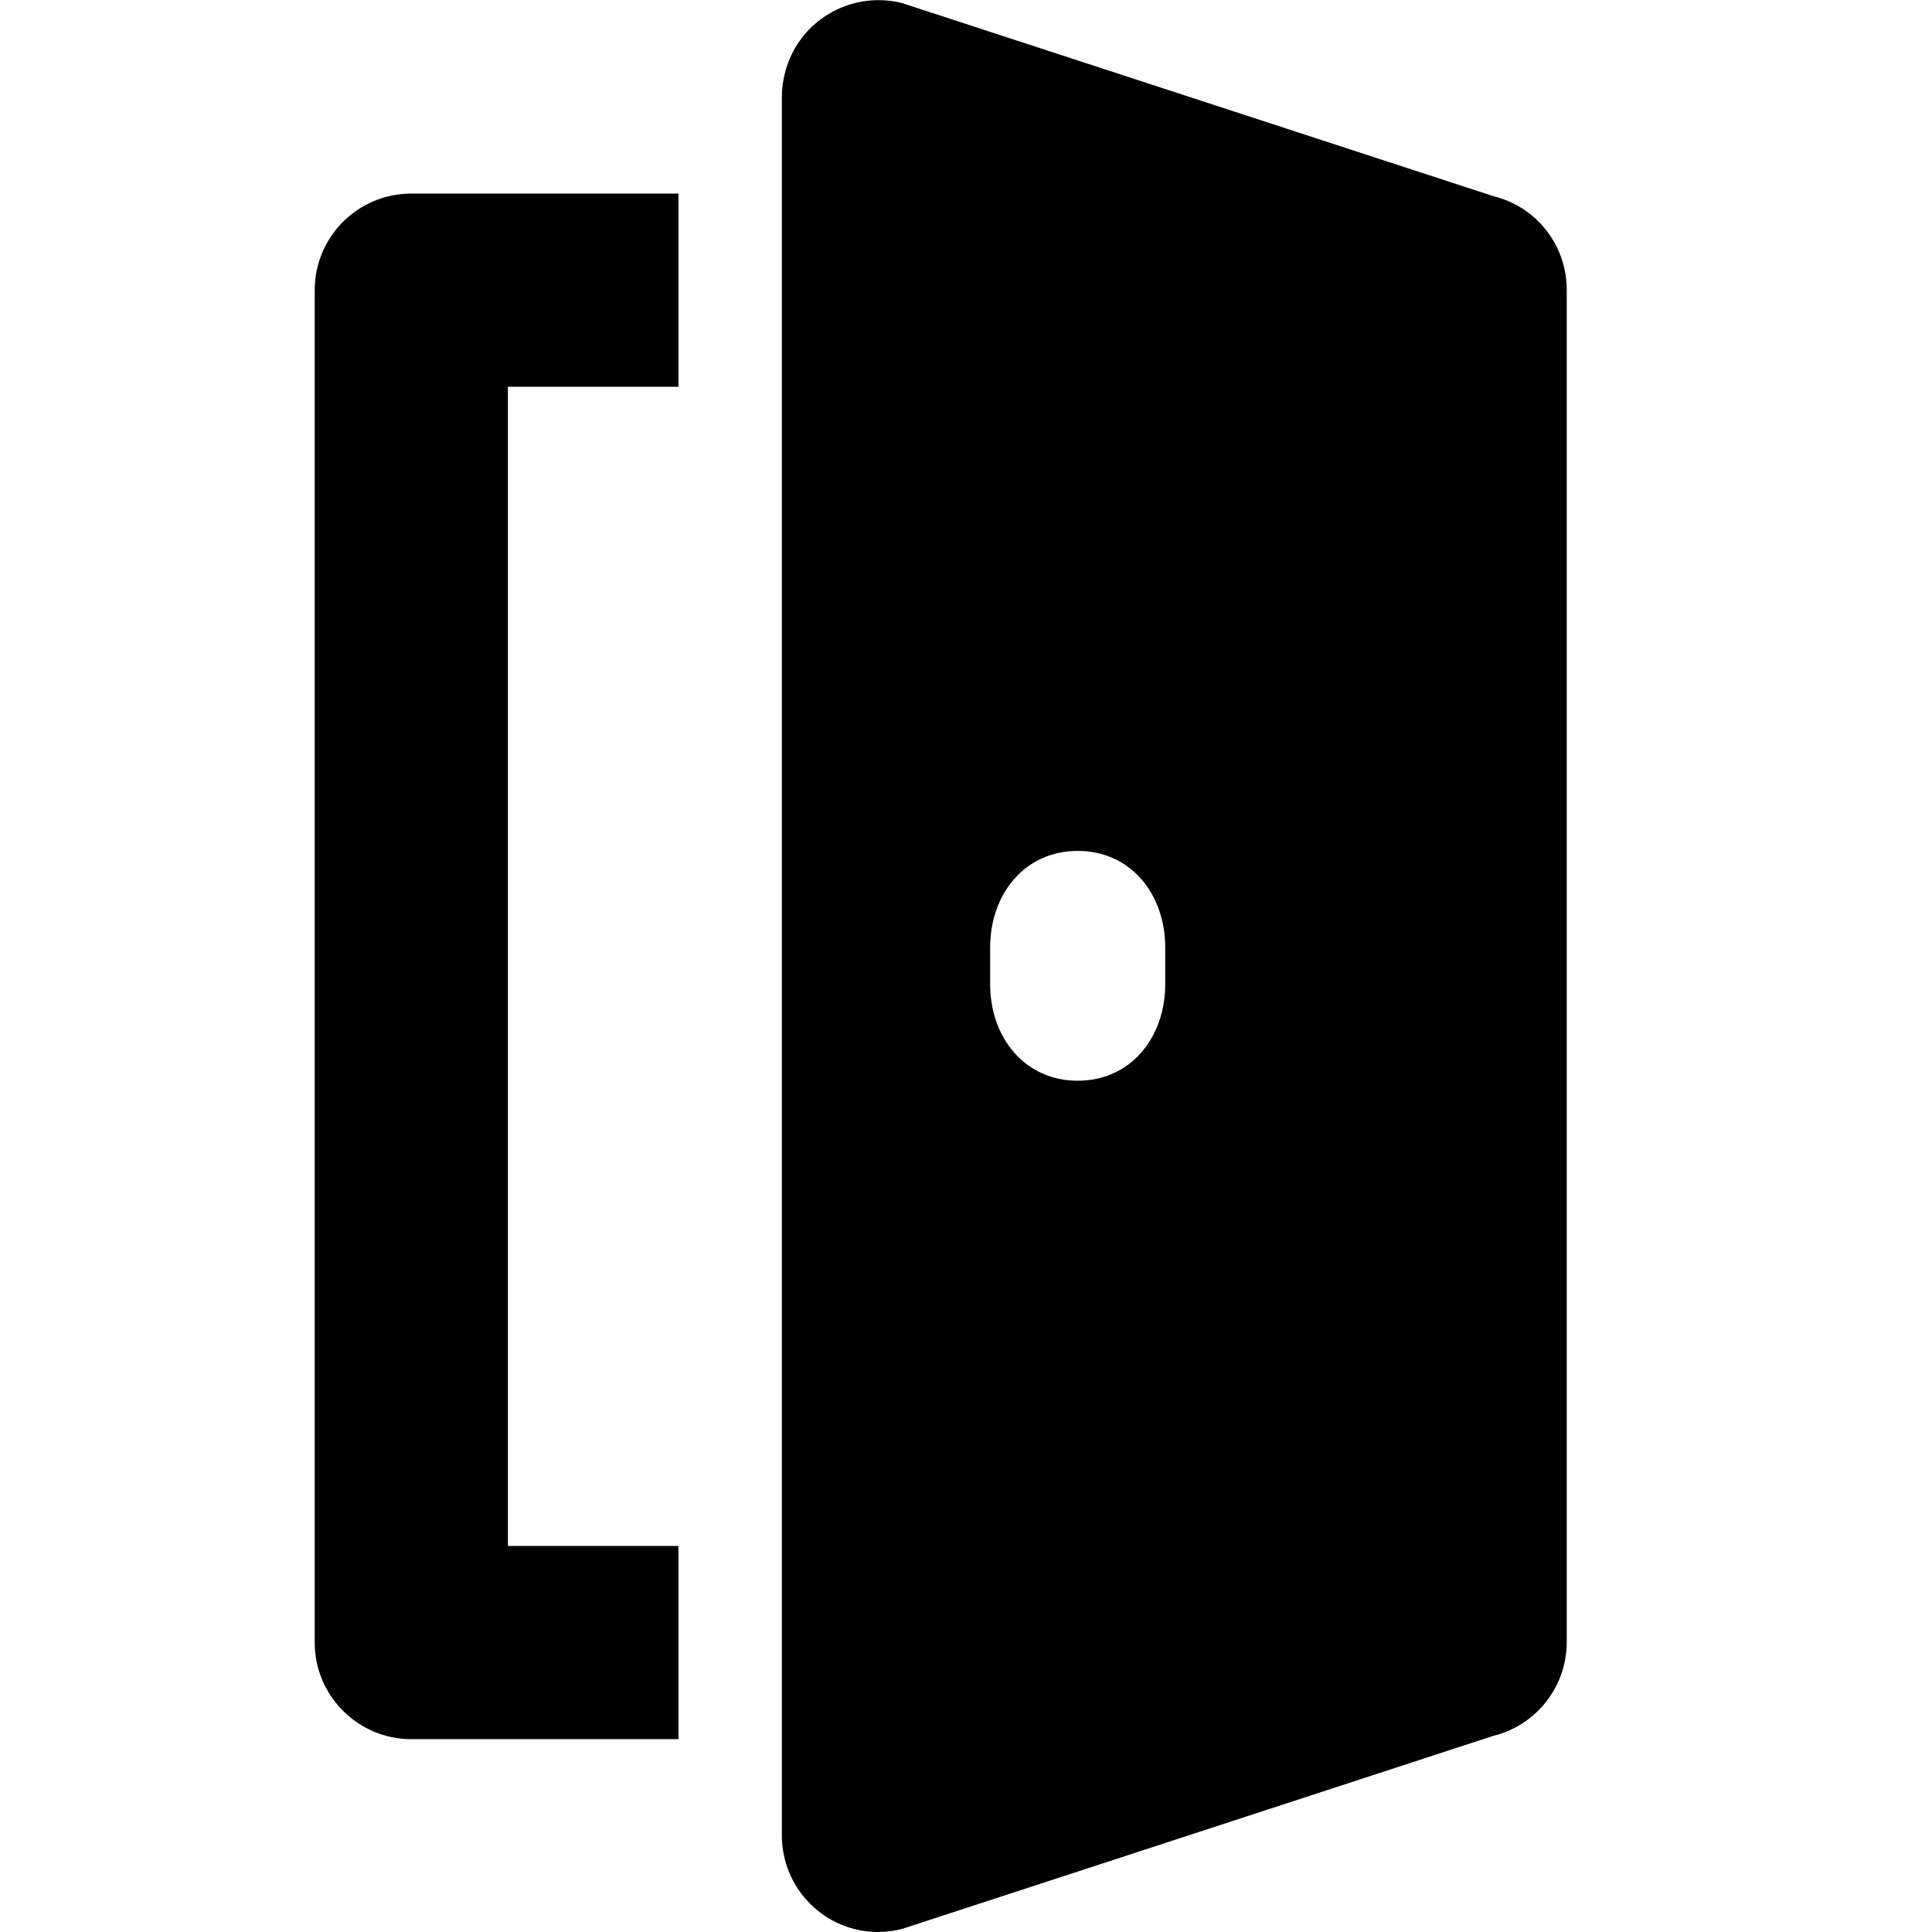
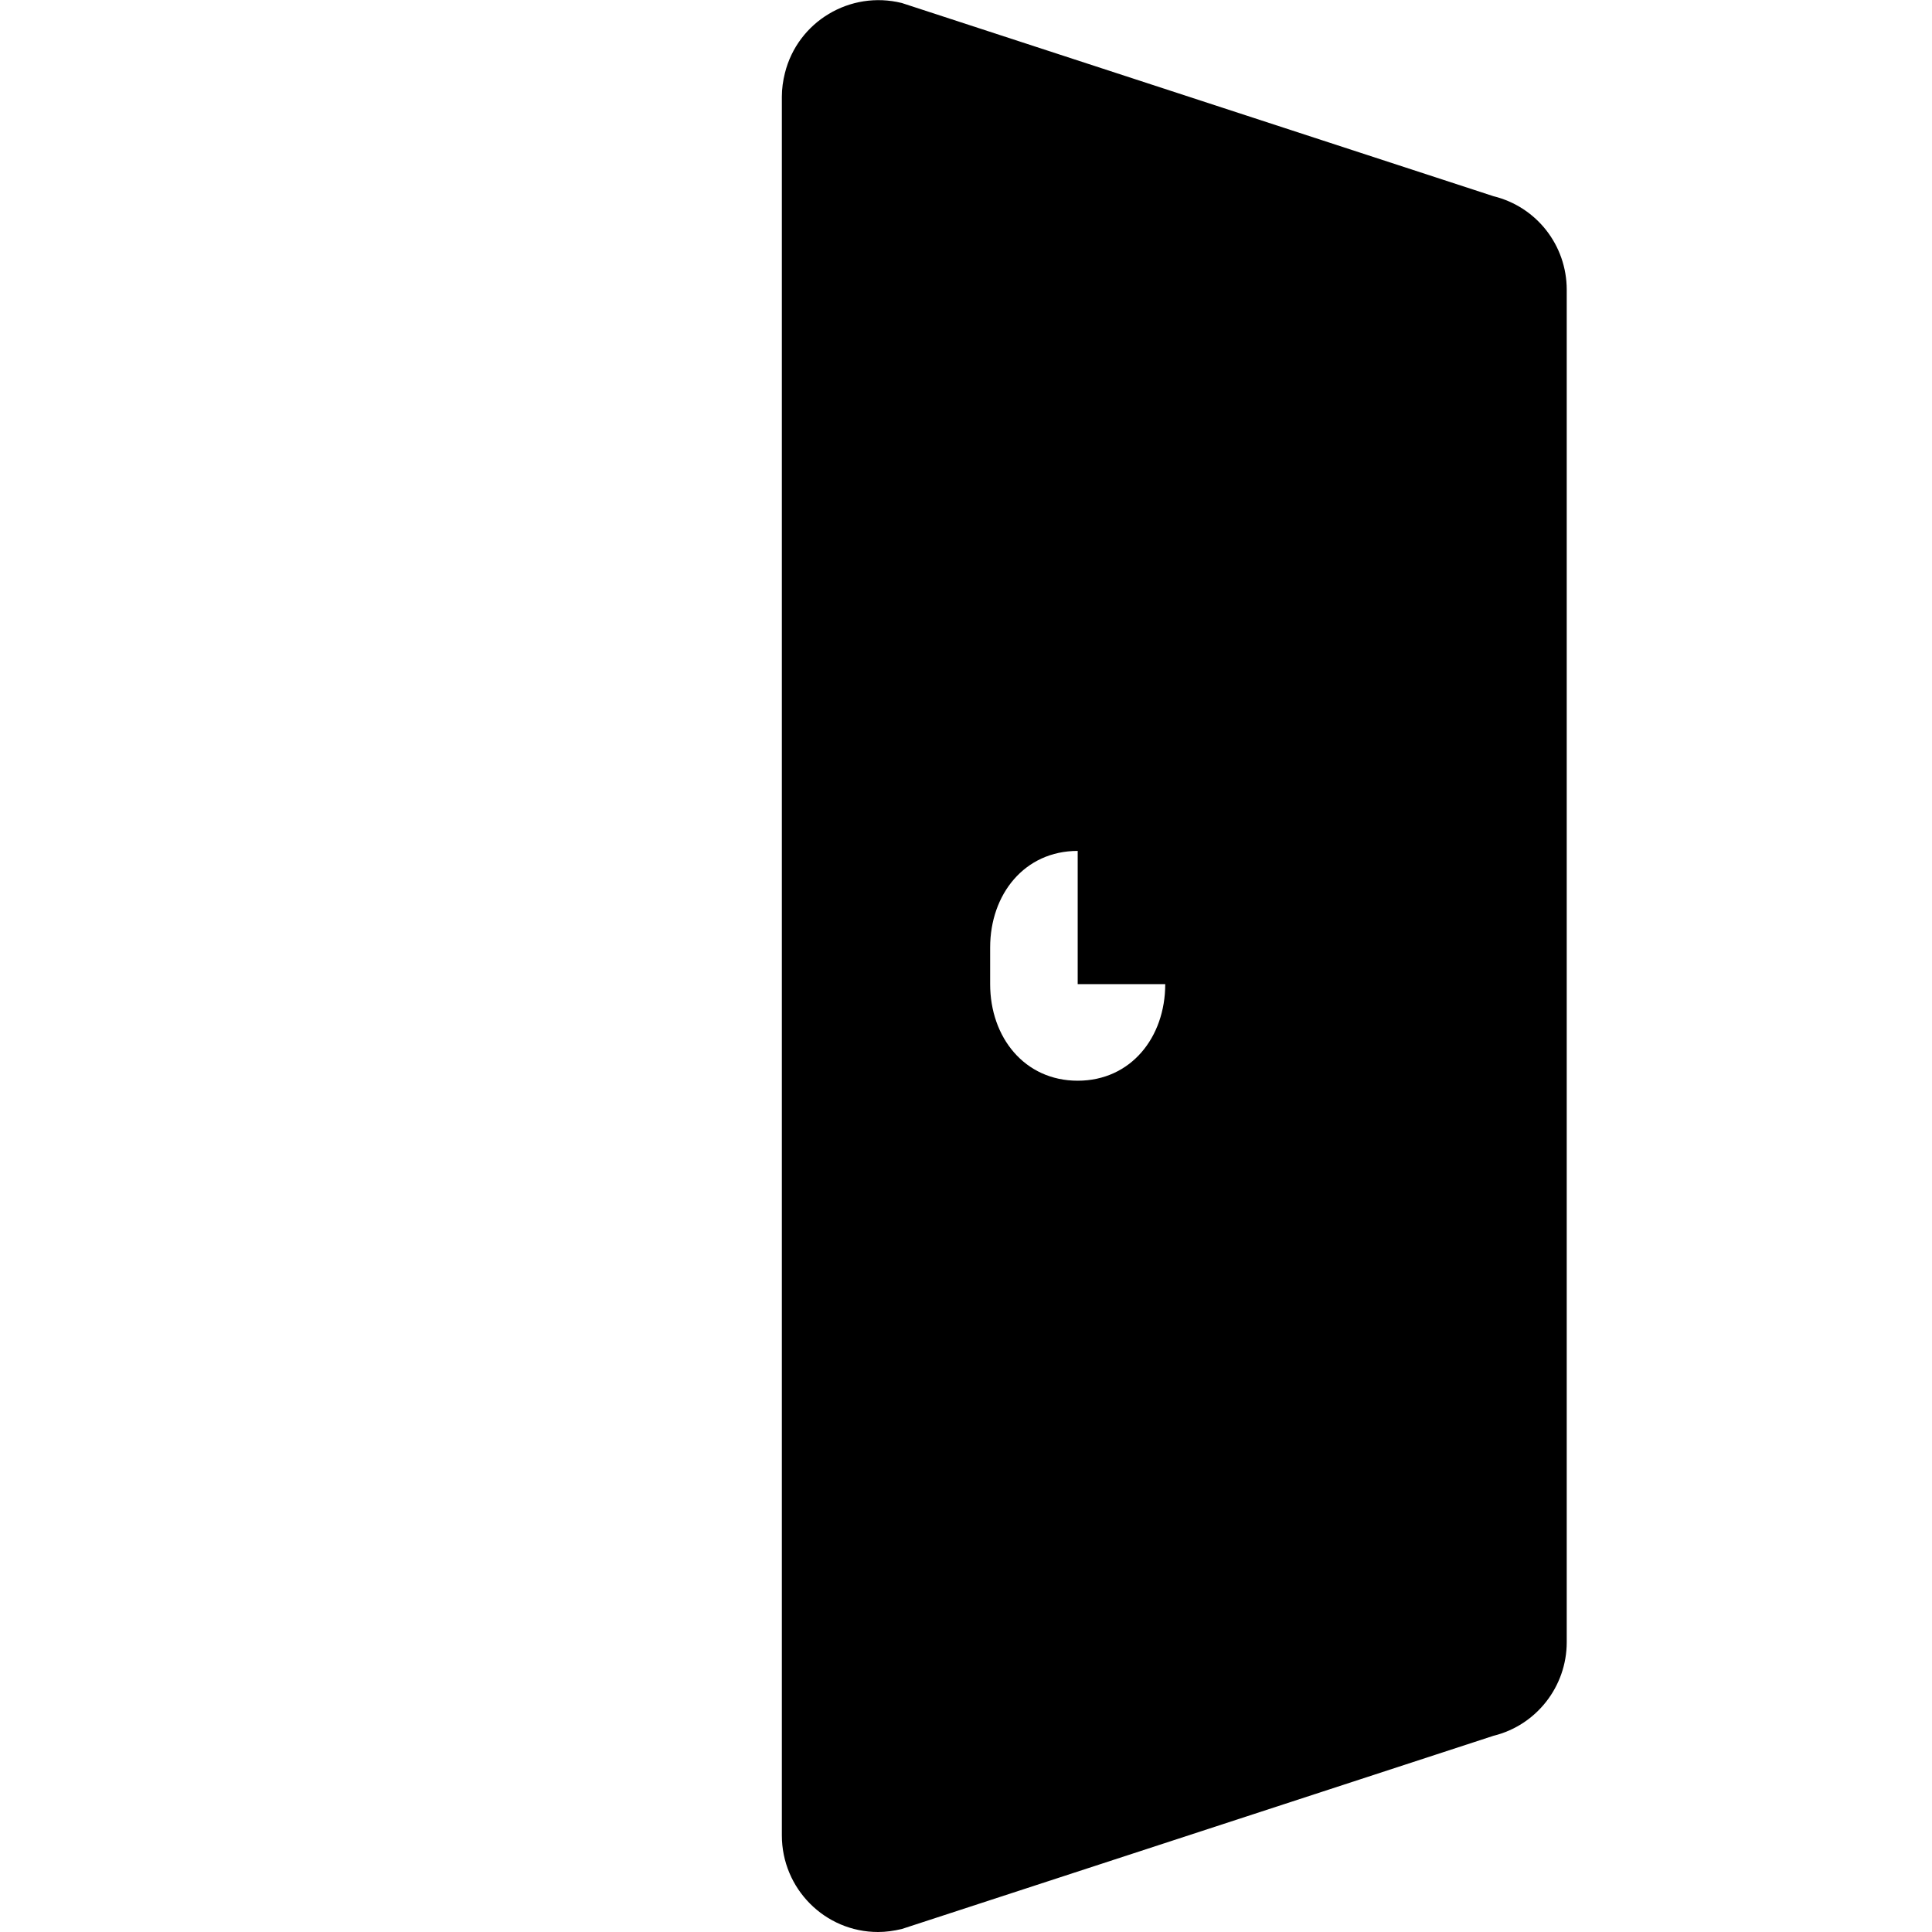
<svg xmlns="http://www.w3.org/2000/svg" version="1.1" id="Слой_1" x="0px" y="0px" viewBox="0 0 512 512" style="enable-background:new 0 0 512 512;" xml:space="preserve">
  <style type="text/css">
	.st0{fill:#000;}
	.st1{fill:#000;}
</style>
  <g>
-     <path class="st0" d="M395.8,52L239,0.8c-13.7-3.4-27.6,4.9-31,18.6c-0.5,2-0.8,4.1-0.8,6.2v460.8c0,14.1,11.4,25.6,25.5,25.6   c2.1,0,4.2-0.3,6.3-0.8L395.8,460c11.4-2.8,19.4-13.1,19.4-24.8V76.8C415.2,65,407.2,54.8,395.8,52z M308.8,260.8   c0,14.1-9.1,25.6-23.2,25.6s-23.2-11.5-23.2-25.6v-9.7c0-14.1,9.1-25.6,23.2-25.6s23.2,11.5,23.2,25.6V260.8z" />
-     <path class="st1" d="M83.4,76.9v358.4c0,14.1,11.5,25.6,25.6,25.6h70.8v-51.2h-45.2V102.5h45.2V51.3H109   C94.8,51.3,83.4,62.8,83.4,76.9z" />
+     <path class="st0" d="M395.8,52L239,0.8c-13.7-3.4-27.6,4.9-31,18.6c-0.5,2-0.8,4.1-0.8,6.2v460.8c0,14.1,11.4,25.6,25.5,25.6   c2.1,0,4.2-0.3,6.3-0.8L395.8,460c11.4-2.8,19.4-13.1,19.4-24.8V76.8C415.2,65,407.2,54.8,395.8,52z M308.8,260.8   c0,14.1-9.1,25.6-23.2,25.6s-23.2-11.5-23.2-25.6v-9.7c0-14.1,9.1-25.6,23.2-25.6V260.8z" />
  </g>
</svg>